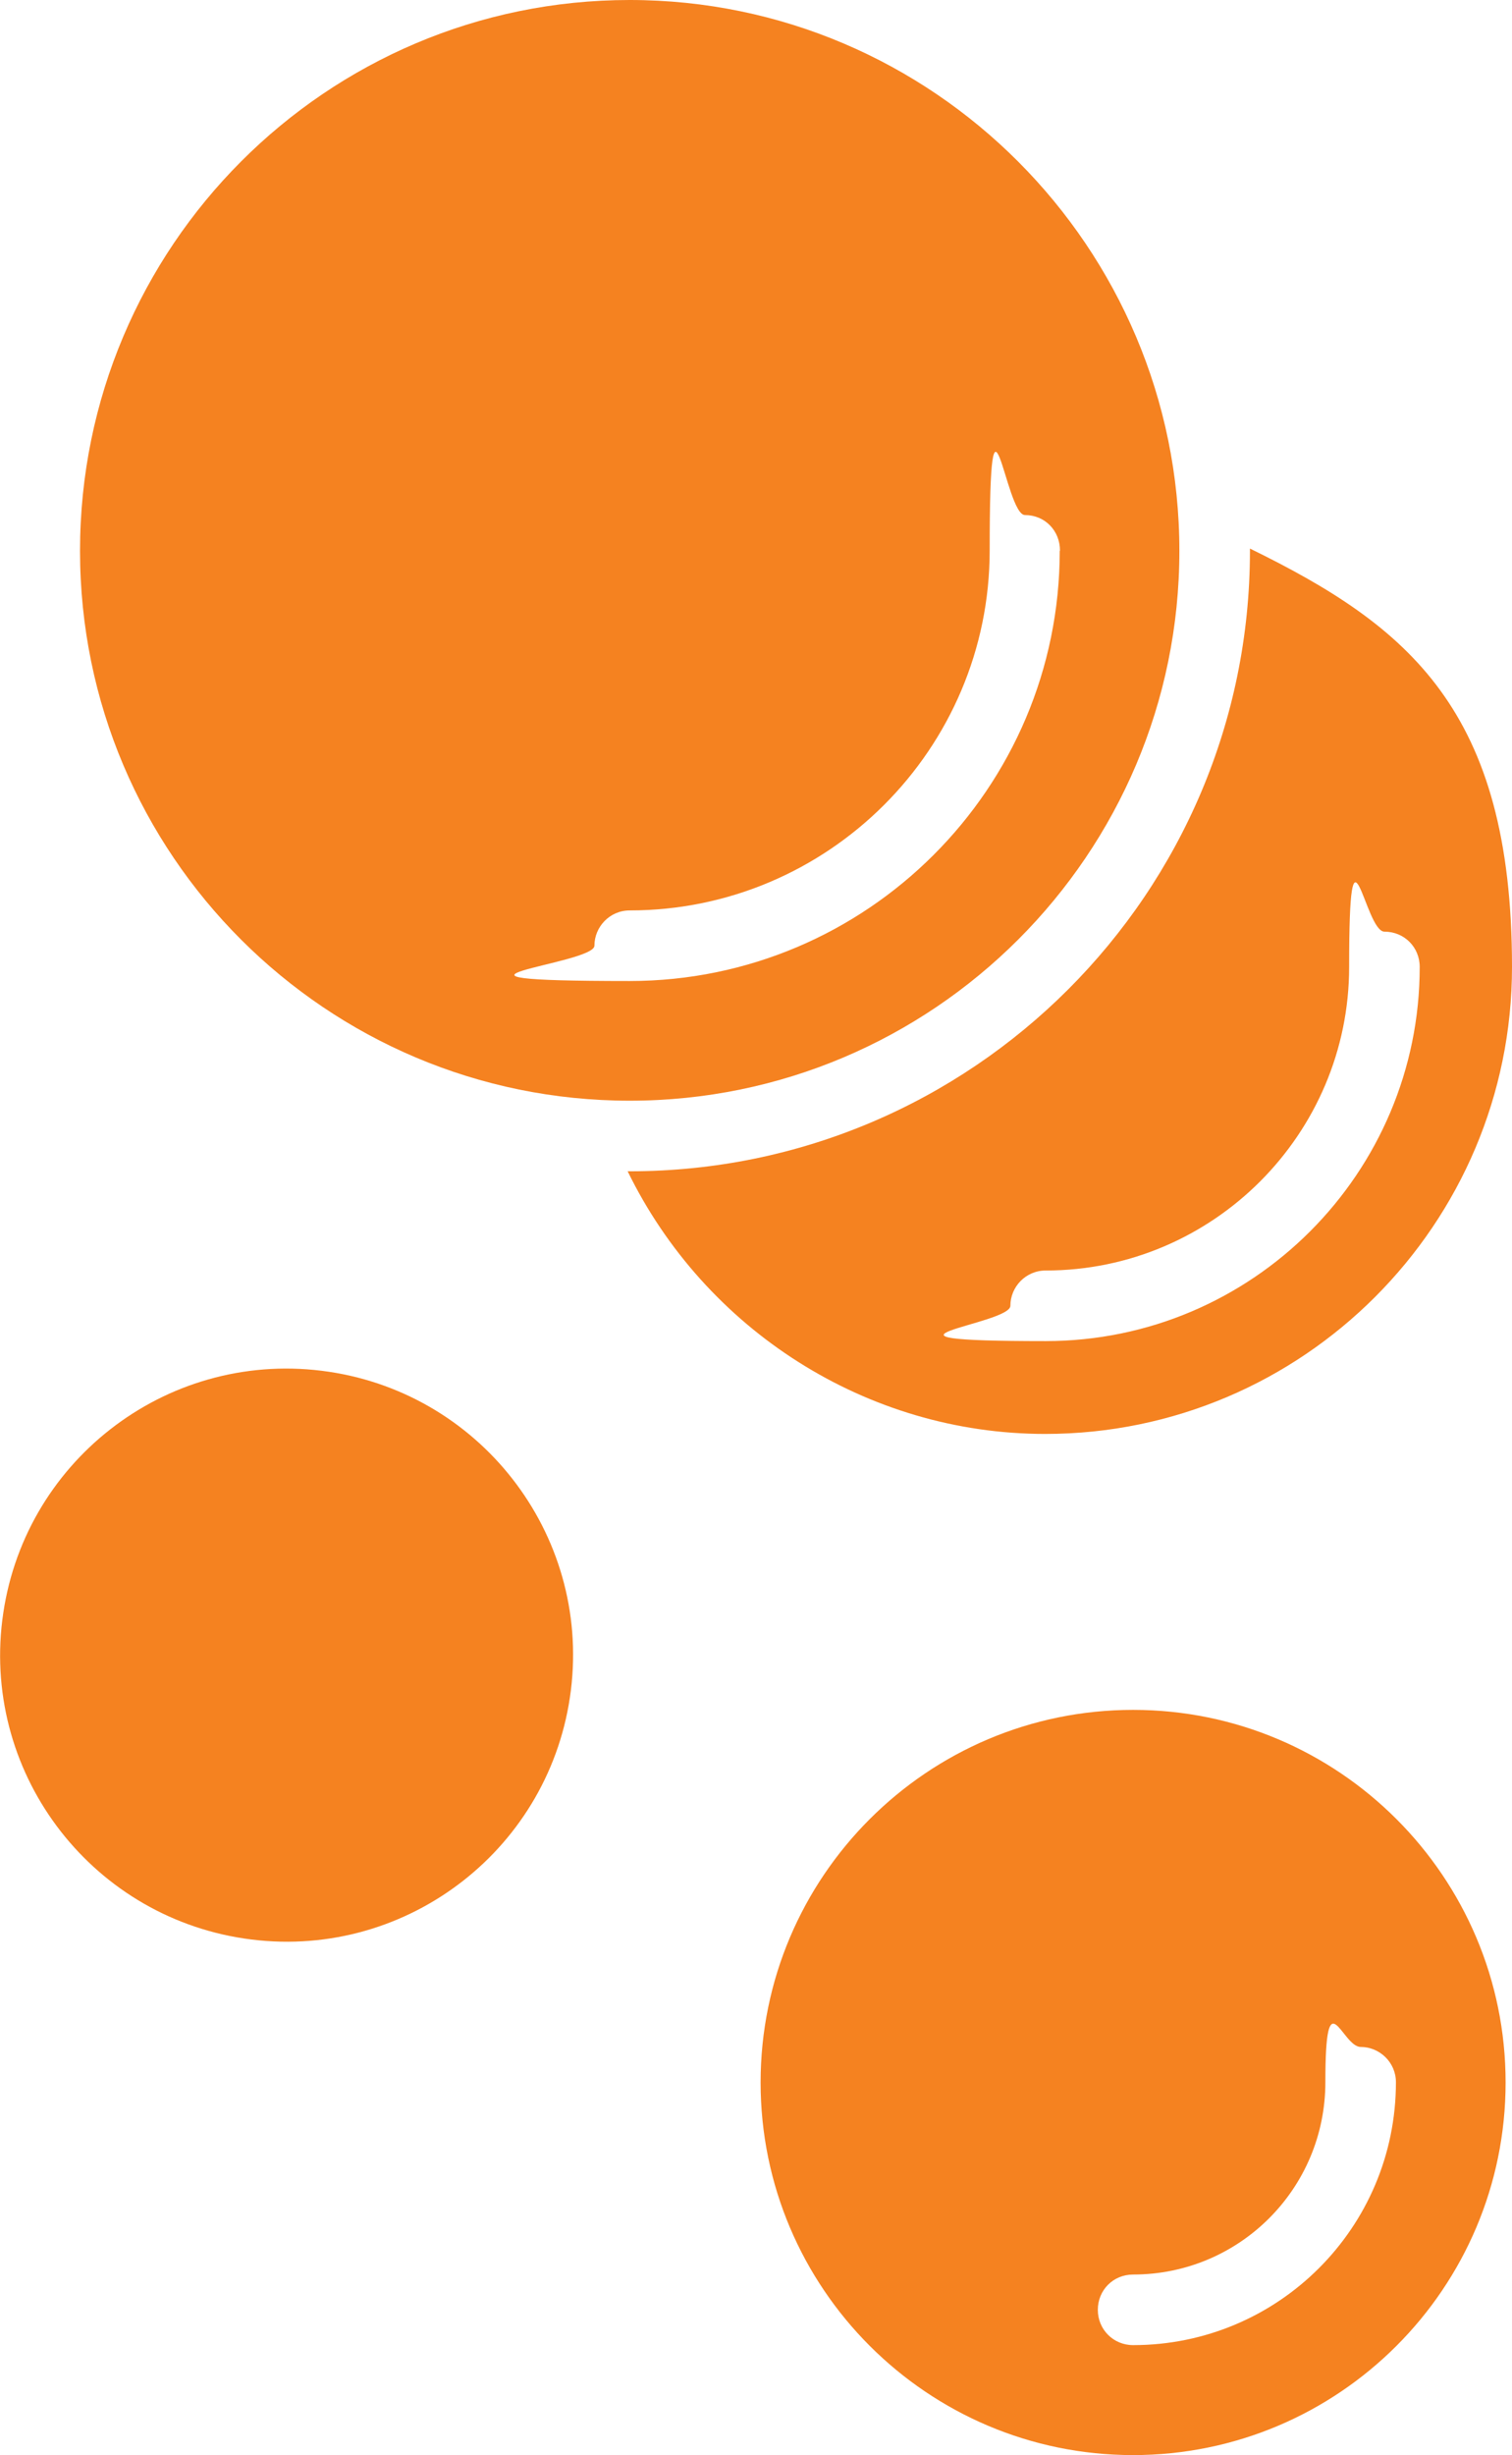
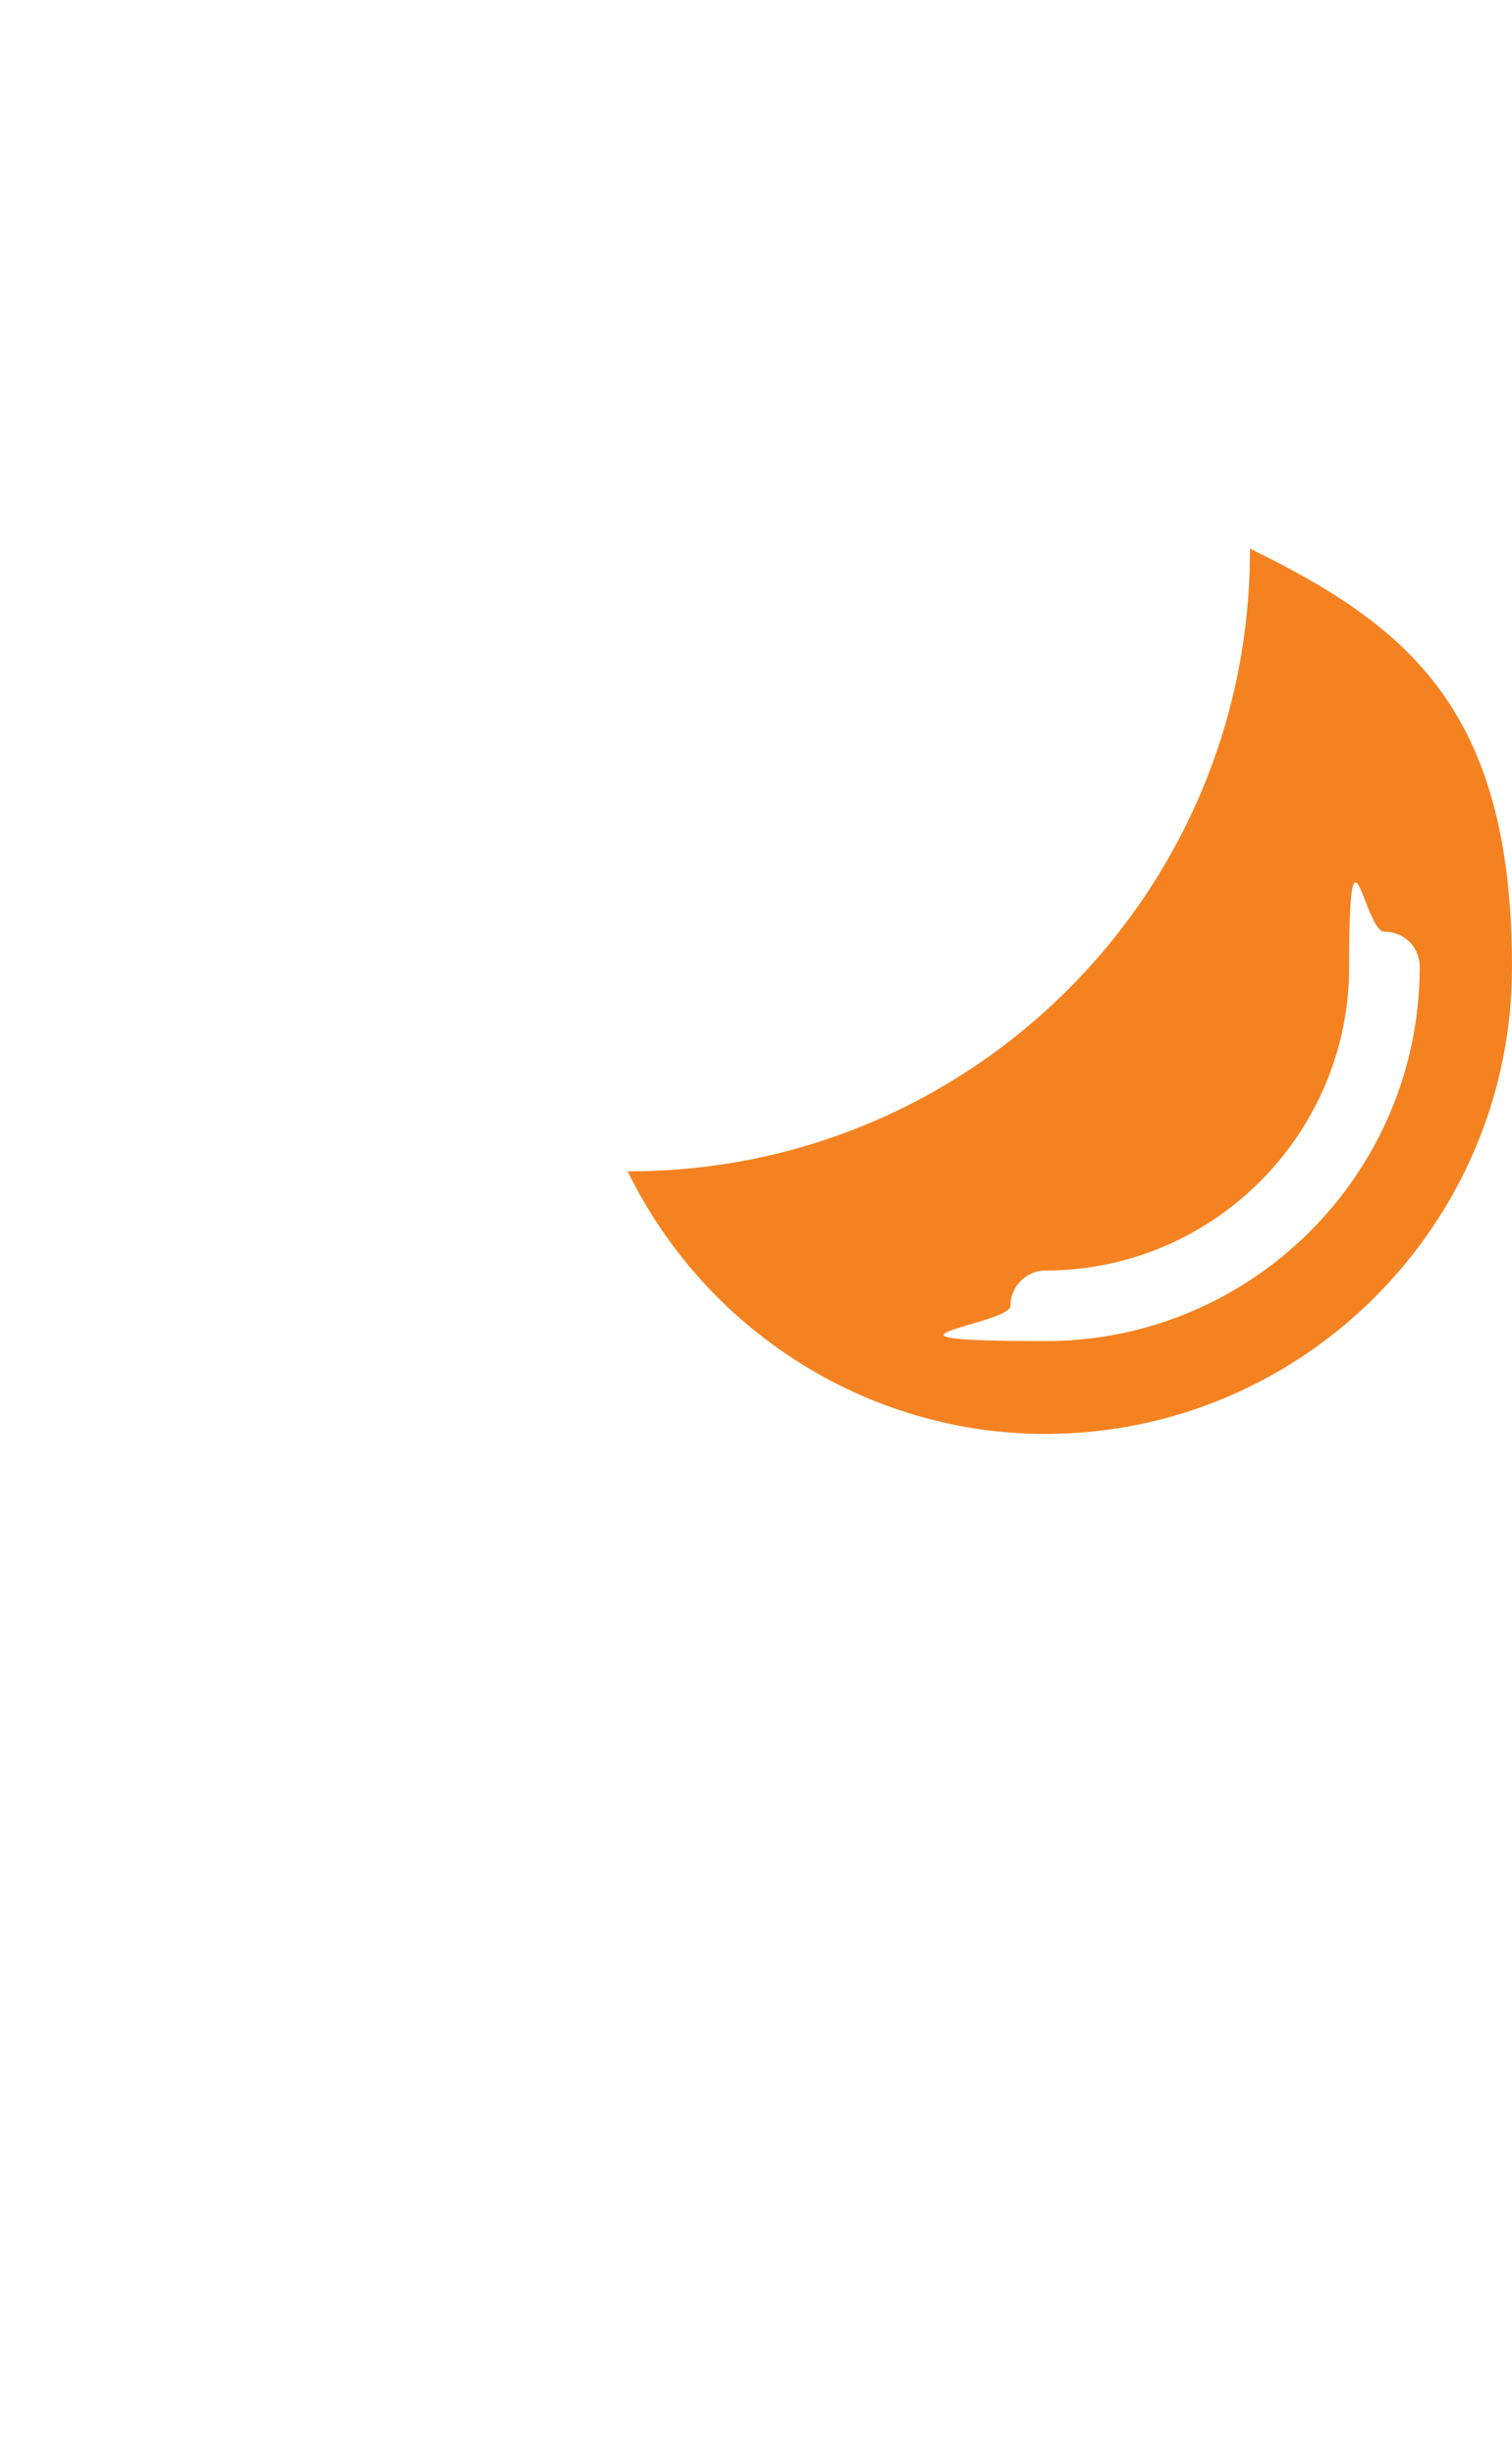
<svg xmlns="http://www.w3.org/2000/svg" viewBox="0 0 591.4 960" version="1.1">
  <defs>
    <style>
      .cls-1 {
        fill: #f58220;
      }
    </style>
  </defs>
  <g>
    <g id="Layer_1">
      <g data-sanitized-data-name="Layer_1" data-name="Layer_1" id="Layer_1-2">
        <g id="Layer_1-2">
          <path d="M488.9,214.6v.8c0,133.8-108.7,242.6-242.6,242.6h-.8c30.2,61.9,93.4,102.7,163.3,102.7,100.8,0,182.6-82.1,182.6-182.6s-40.6-133.3-102.5-163.6h0ZM555.3,378.1c0,80.6-65.5,146.3-146.3,146.3s-13.8-6.4-13.8-13.8,6-13.8,13.8-13.8c65.5,0,118.7-53.4,118.7-118.7s6-13.8,13.8-13.8,13.8,6.1,13.8,13.8h0Z" class="cls-1" />
-           <path d="M246.3,0C127.6,0,31.3,96.6,31.3,215.4s96.4,215,215,215,215-96.4,215-215S364.9,0,246.3,0h0ZM414.5,215.4c0,92.8-75.5,168.2-168.2,168.2s-13.8-6.4-13.8-13.8,6-13.8,13.8-13.8c77.6,0,140.8-63.1,140.8-140.8s6-13.8,13.8-13.8,13.7,6.1,13.7,13.9h0Z" class="cls-1" />
-           <path d="M443.2,668.6c-80.4,0-145.7,65.3-145.7,145.7s65.3,145.7,145.7,145.7,145.7-65.3,145.7-145.7-65.3-145.7-145.7-145.7ZM443.2,917c-7.7,0-13.8-6.1-13.8-13.8s6-13.8,13.8-13.8c41.6,0,75.2-33.6,75.2-75.2s6.4-13.8,13.8-13.8,13.8,6,13.8,13.8c0,56.9-46.1,102.8-102.8,102.8Z" class="cls-1" />
-           <path d="M125.8,536c61.4,7.6,105.1,63.5,97.5,124.9-7.6,61.4-63.5,105.1-124.9,97.5S-6.7,694.9.9,633.5s63.5-105.1,124.9-97.5" class="cls-1" />
        </g>
      </g>
    </g>
  </g>
</svg>